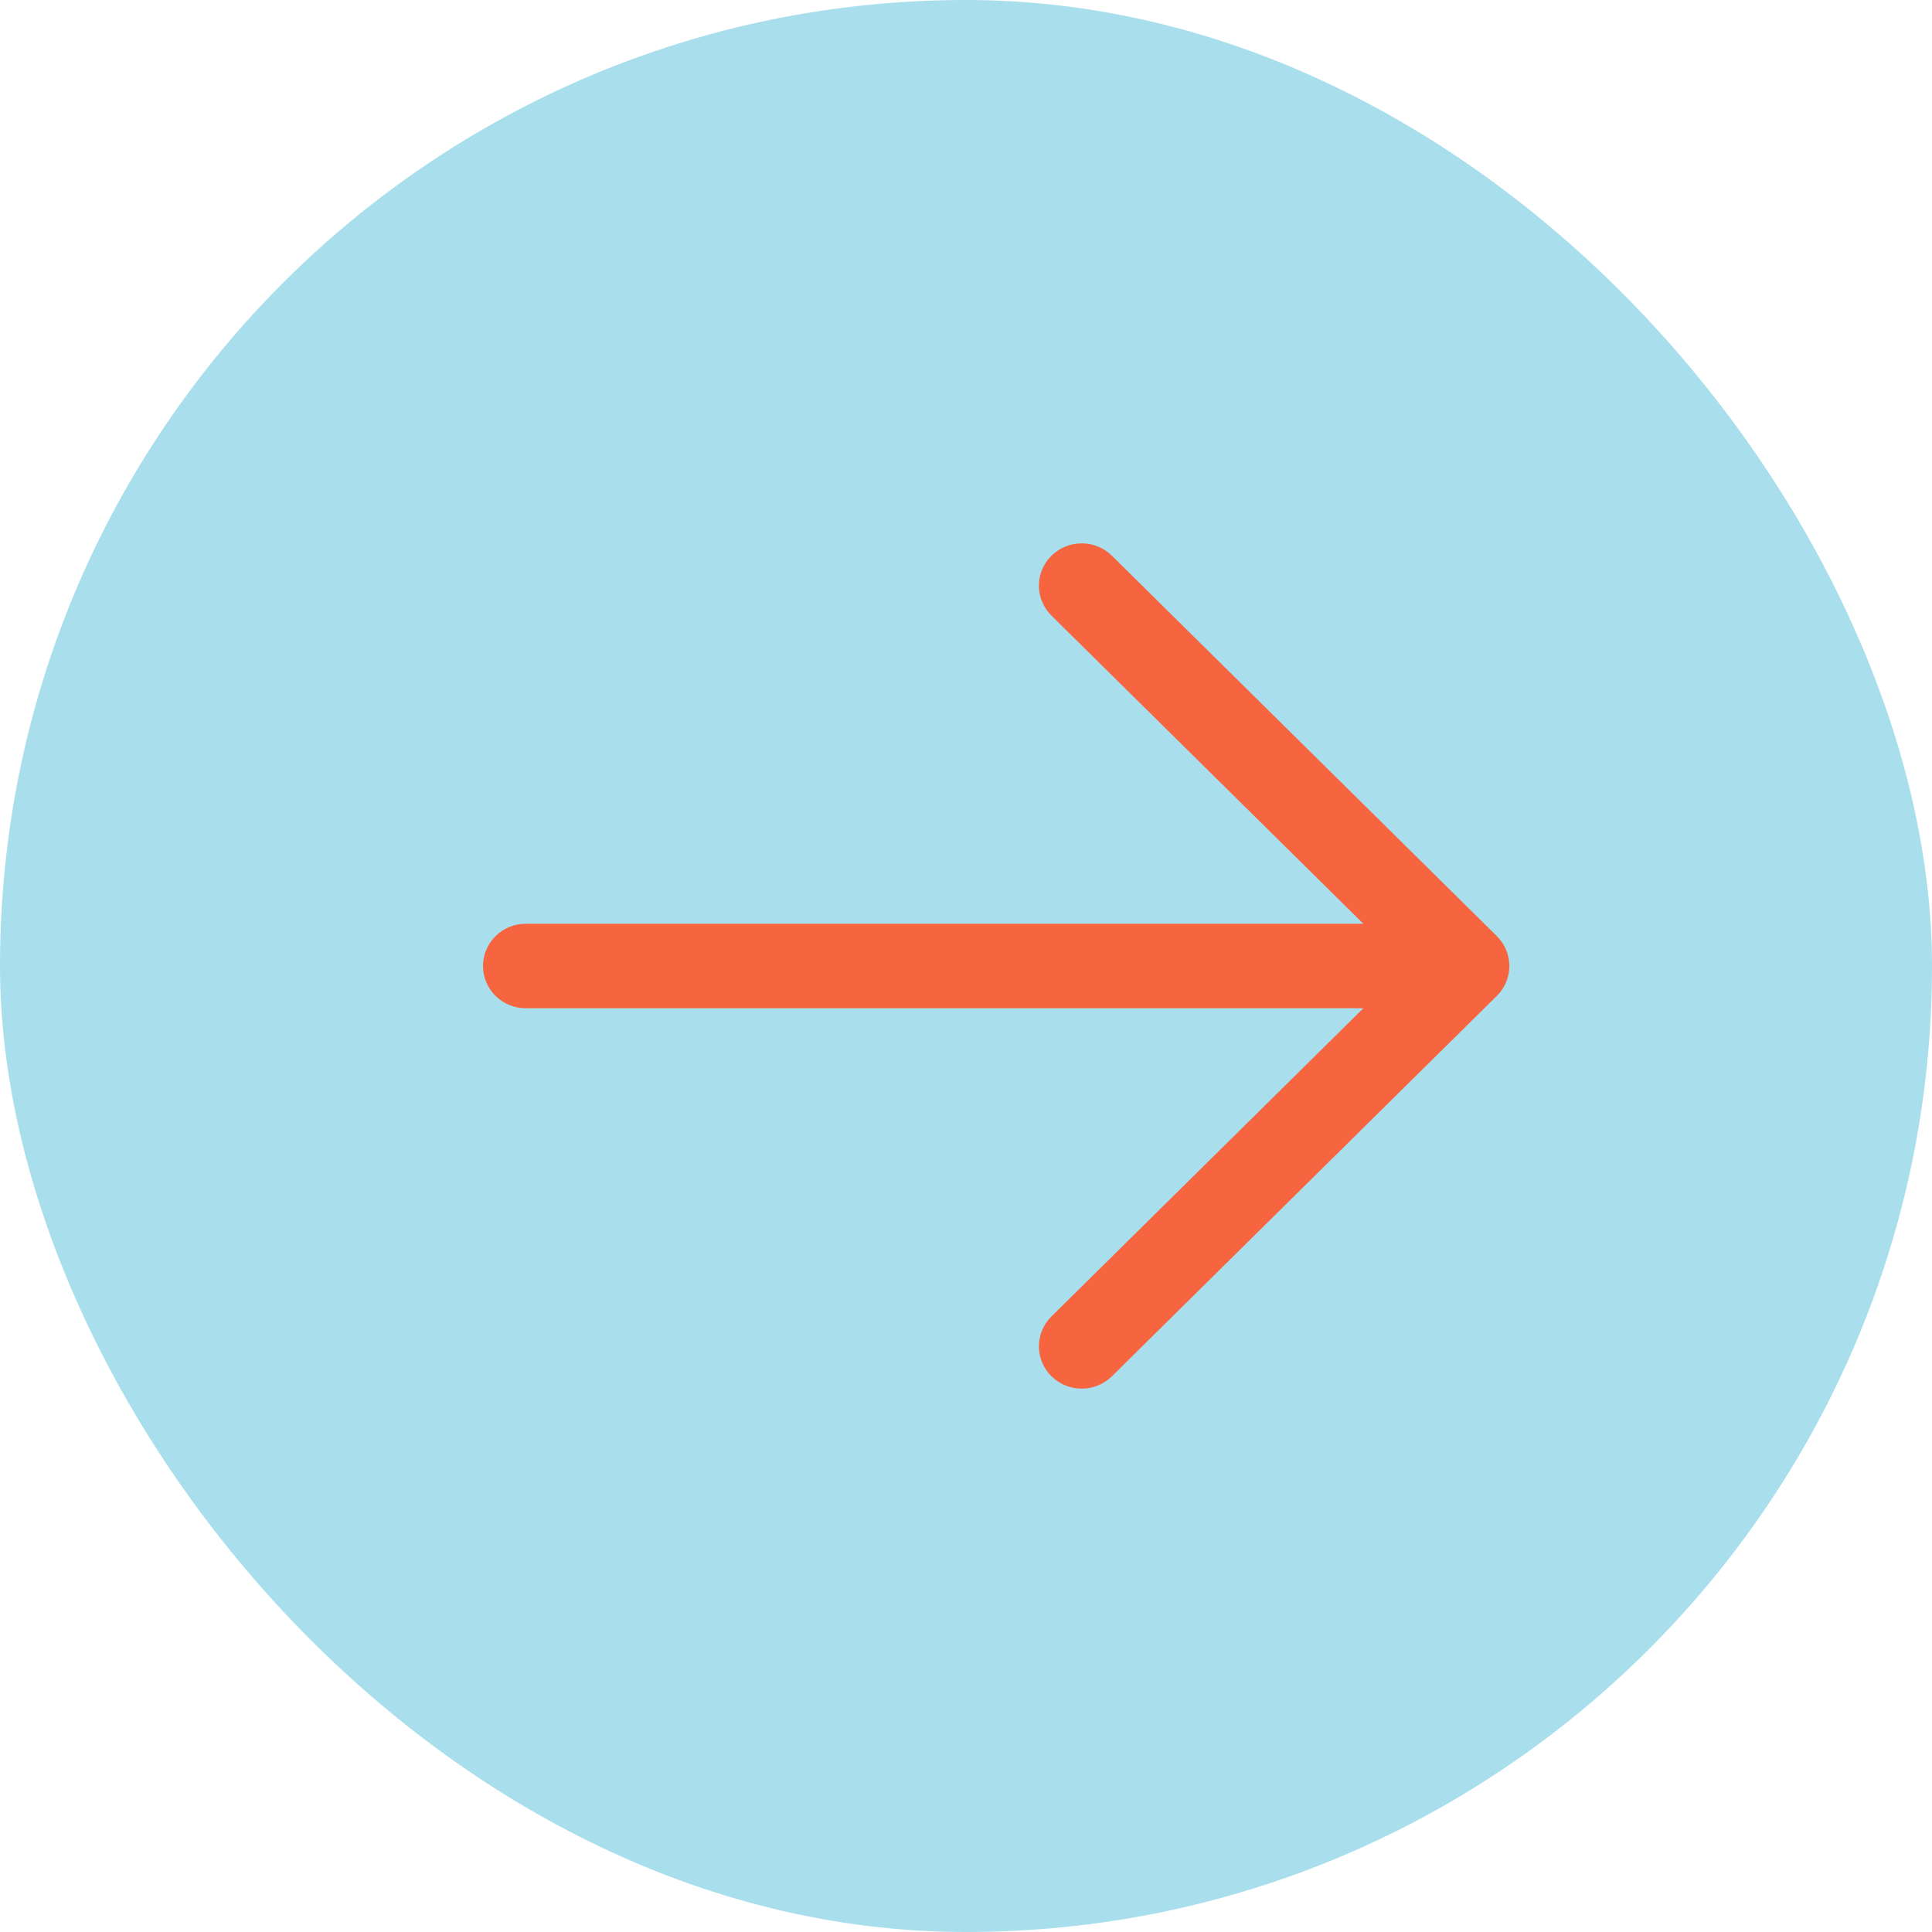
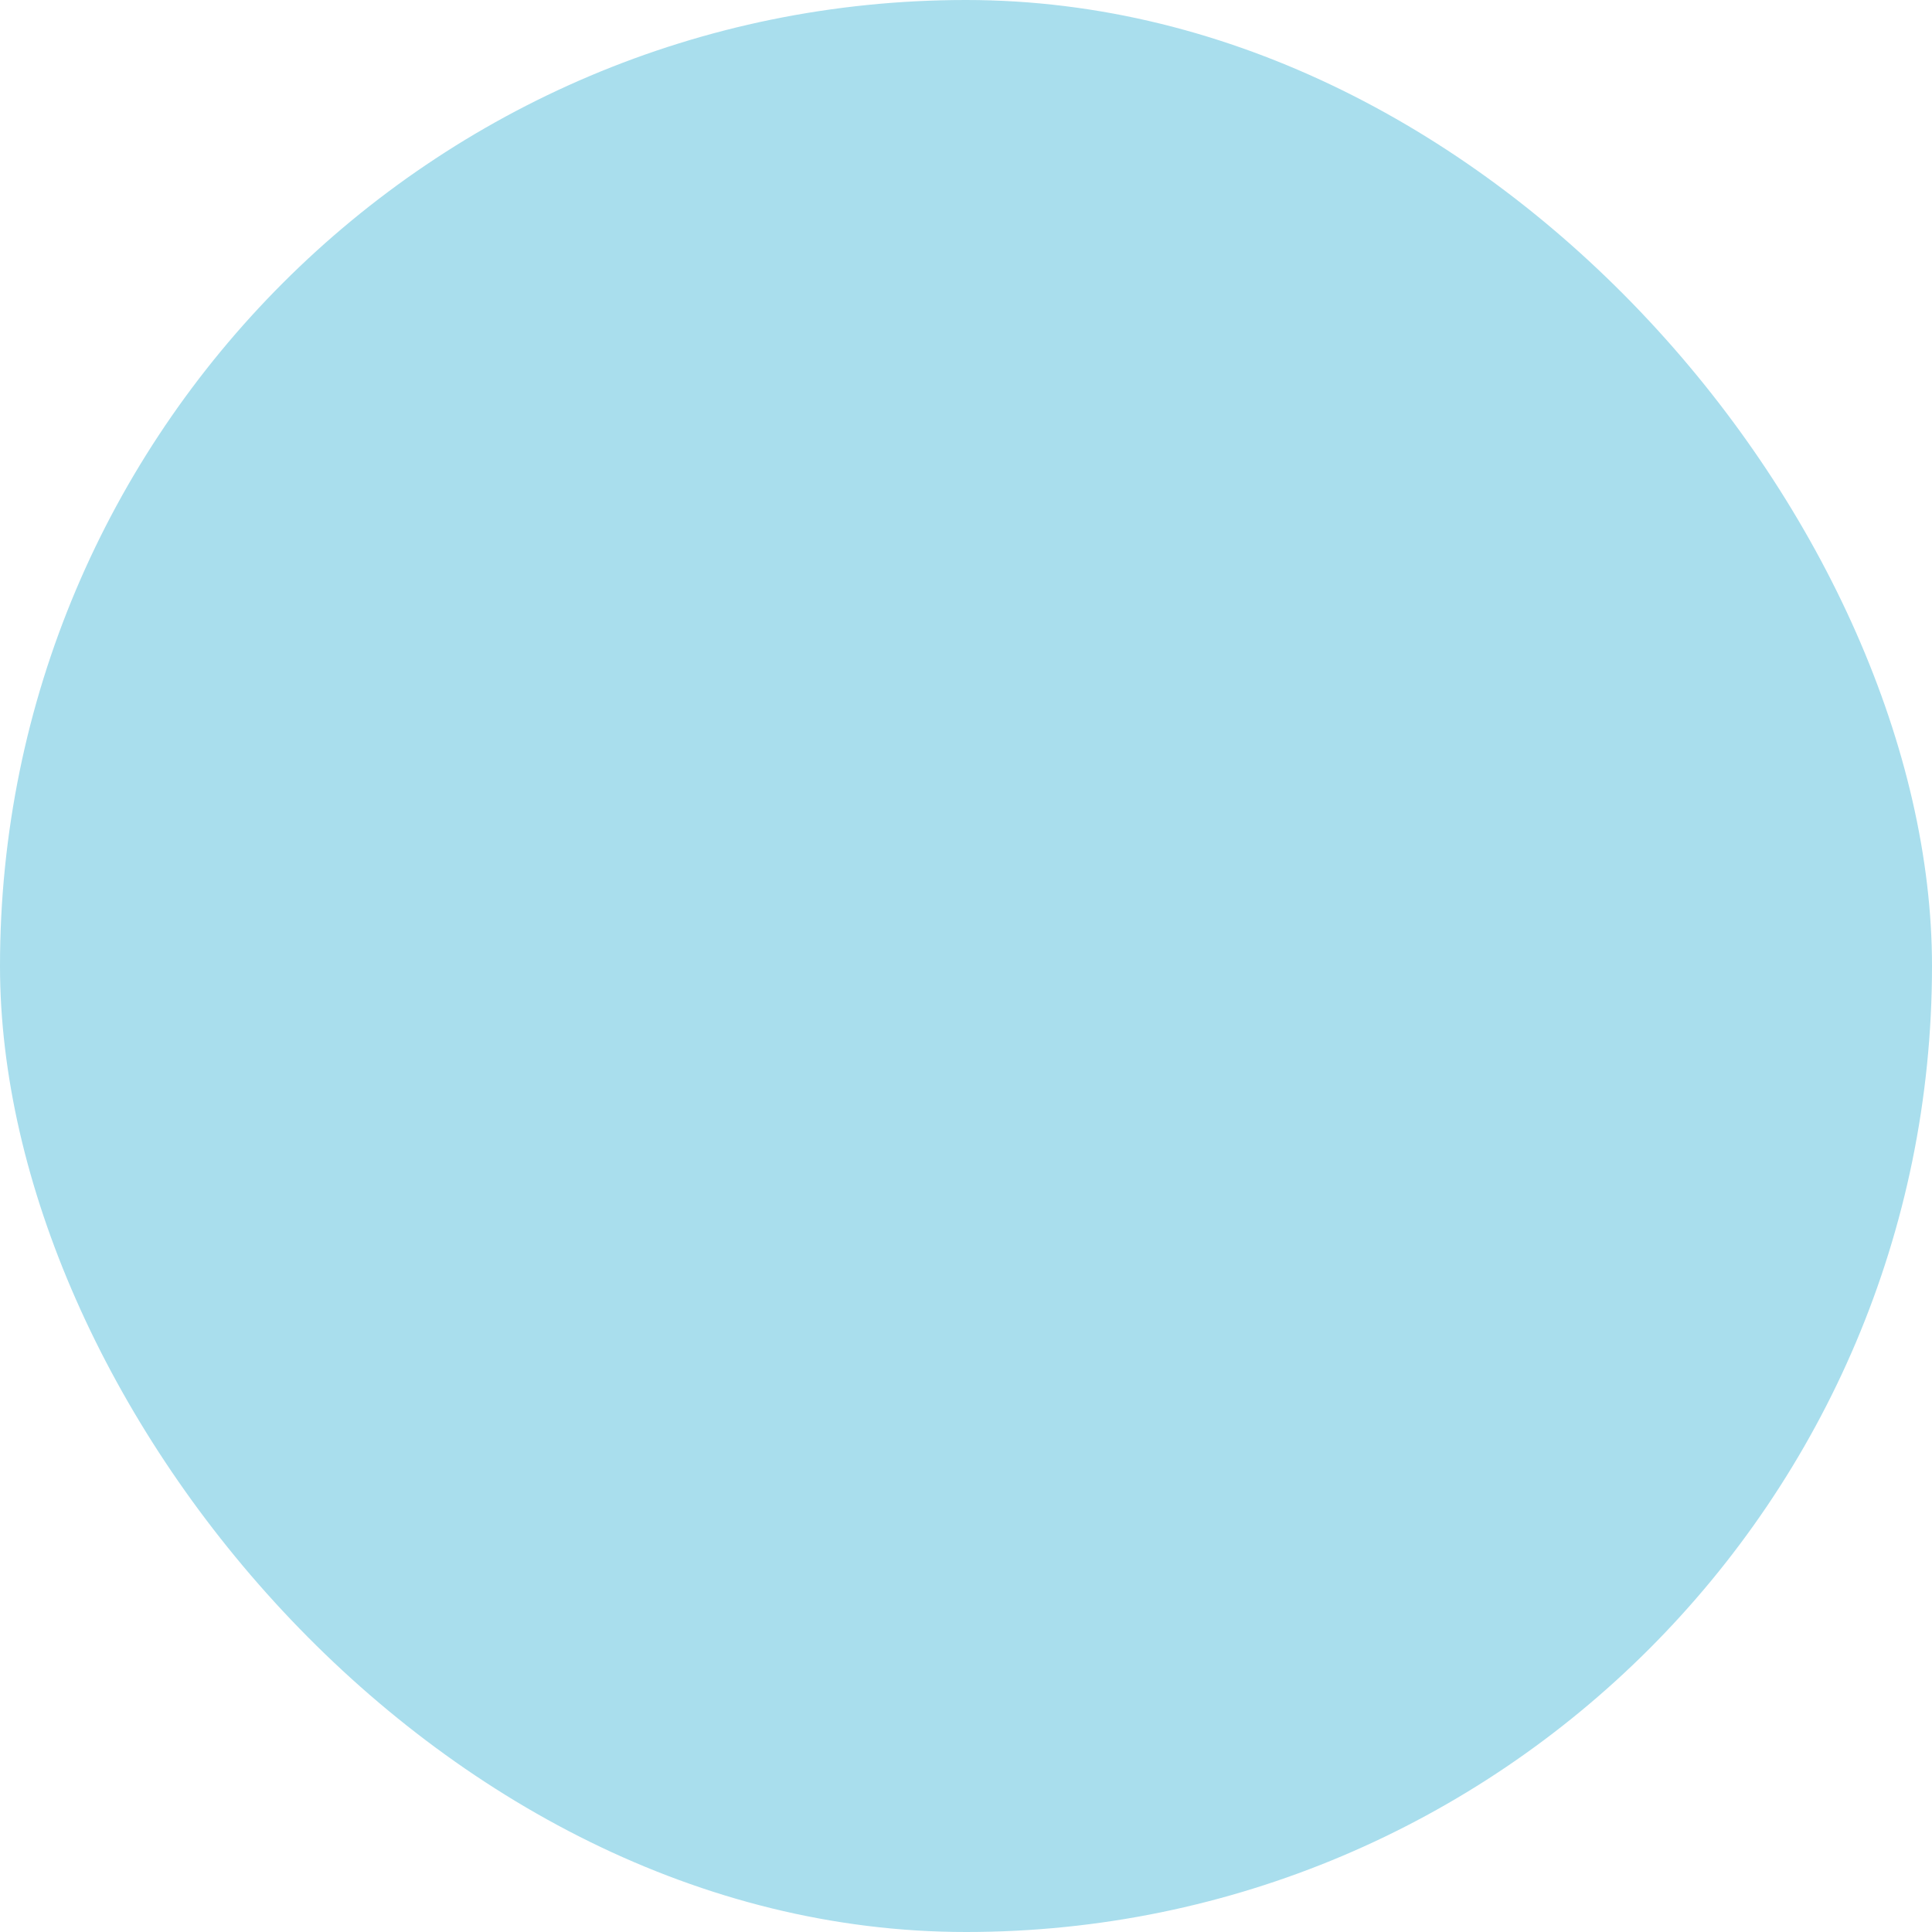
<svg xmlns="http://www.w3.org/2000/svg" width="45" height="45" viewBox="0 0 45 45" fill="none">
  <rect width="45" height="45" rx="22.5" fill="#A9DEED" />
-   <path d="M34.864 23.196L25.9 32.055C25.713 32.24 25.459 32.344 25.195 32.344C24.93 32.344 24.677 32.24 24.49 32.055C24.303 31.871 24.198 31.62 24.198 31.359C24.198 31.098 24.303 30.847 24.49 30.663L31.755 23.484H12.246C11.982 23.484 11.729 23.381 11.542 23.196C11.355 23.011 11.25 22.761 11.25 22.5C11.25 22.239 11.355 21.989 11.542 21.804C11.729 21.619 11.982 21.516 12.246 21.516H31.755L24.49 14.338C24.303 14.153 24.198 13.902 24.198 13.641C24.198 13.38 24.303 13.129 24.49 12.945C24.677 12.76 24.93 12.656 25.195 12.656C25.459 12.656 25.713 12.76 25.9 12.945L34.864 21.804C34.957 21.895 35.03 22.004 35.08 22.123C35.13 22.243 35.156 22.371 35.156 22.5C35.156 22.629 35.13 22.757 35.08 22.877C35.03 22.996 34.957 23.105 34.864 23.196Z" fill="#F76440" />
</svg>